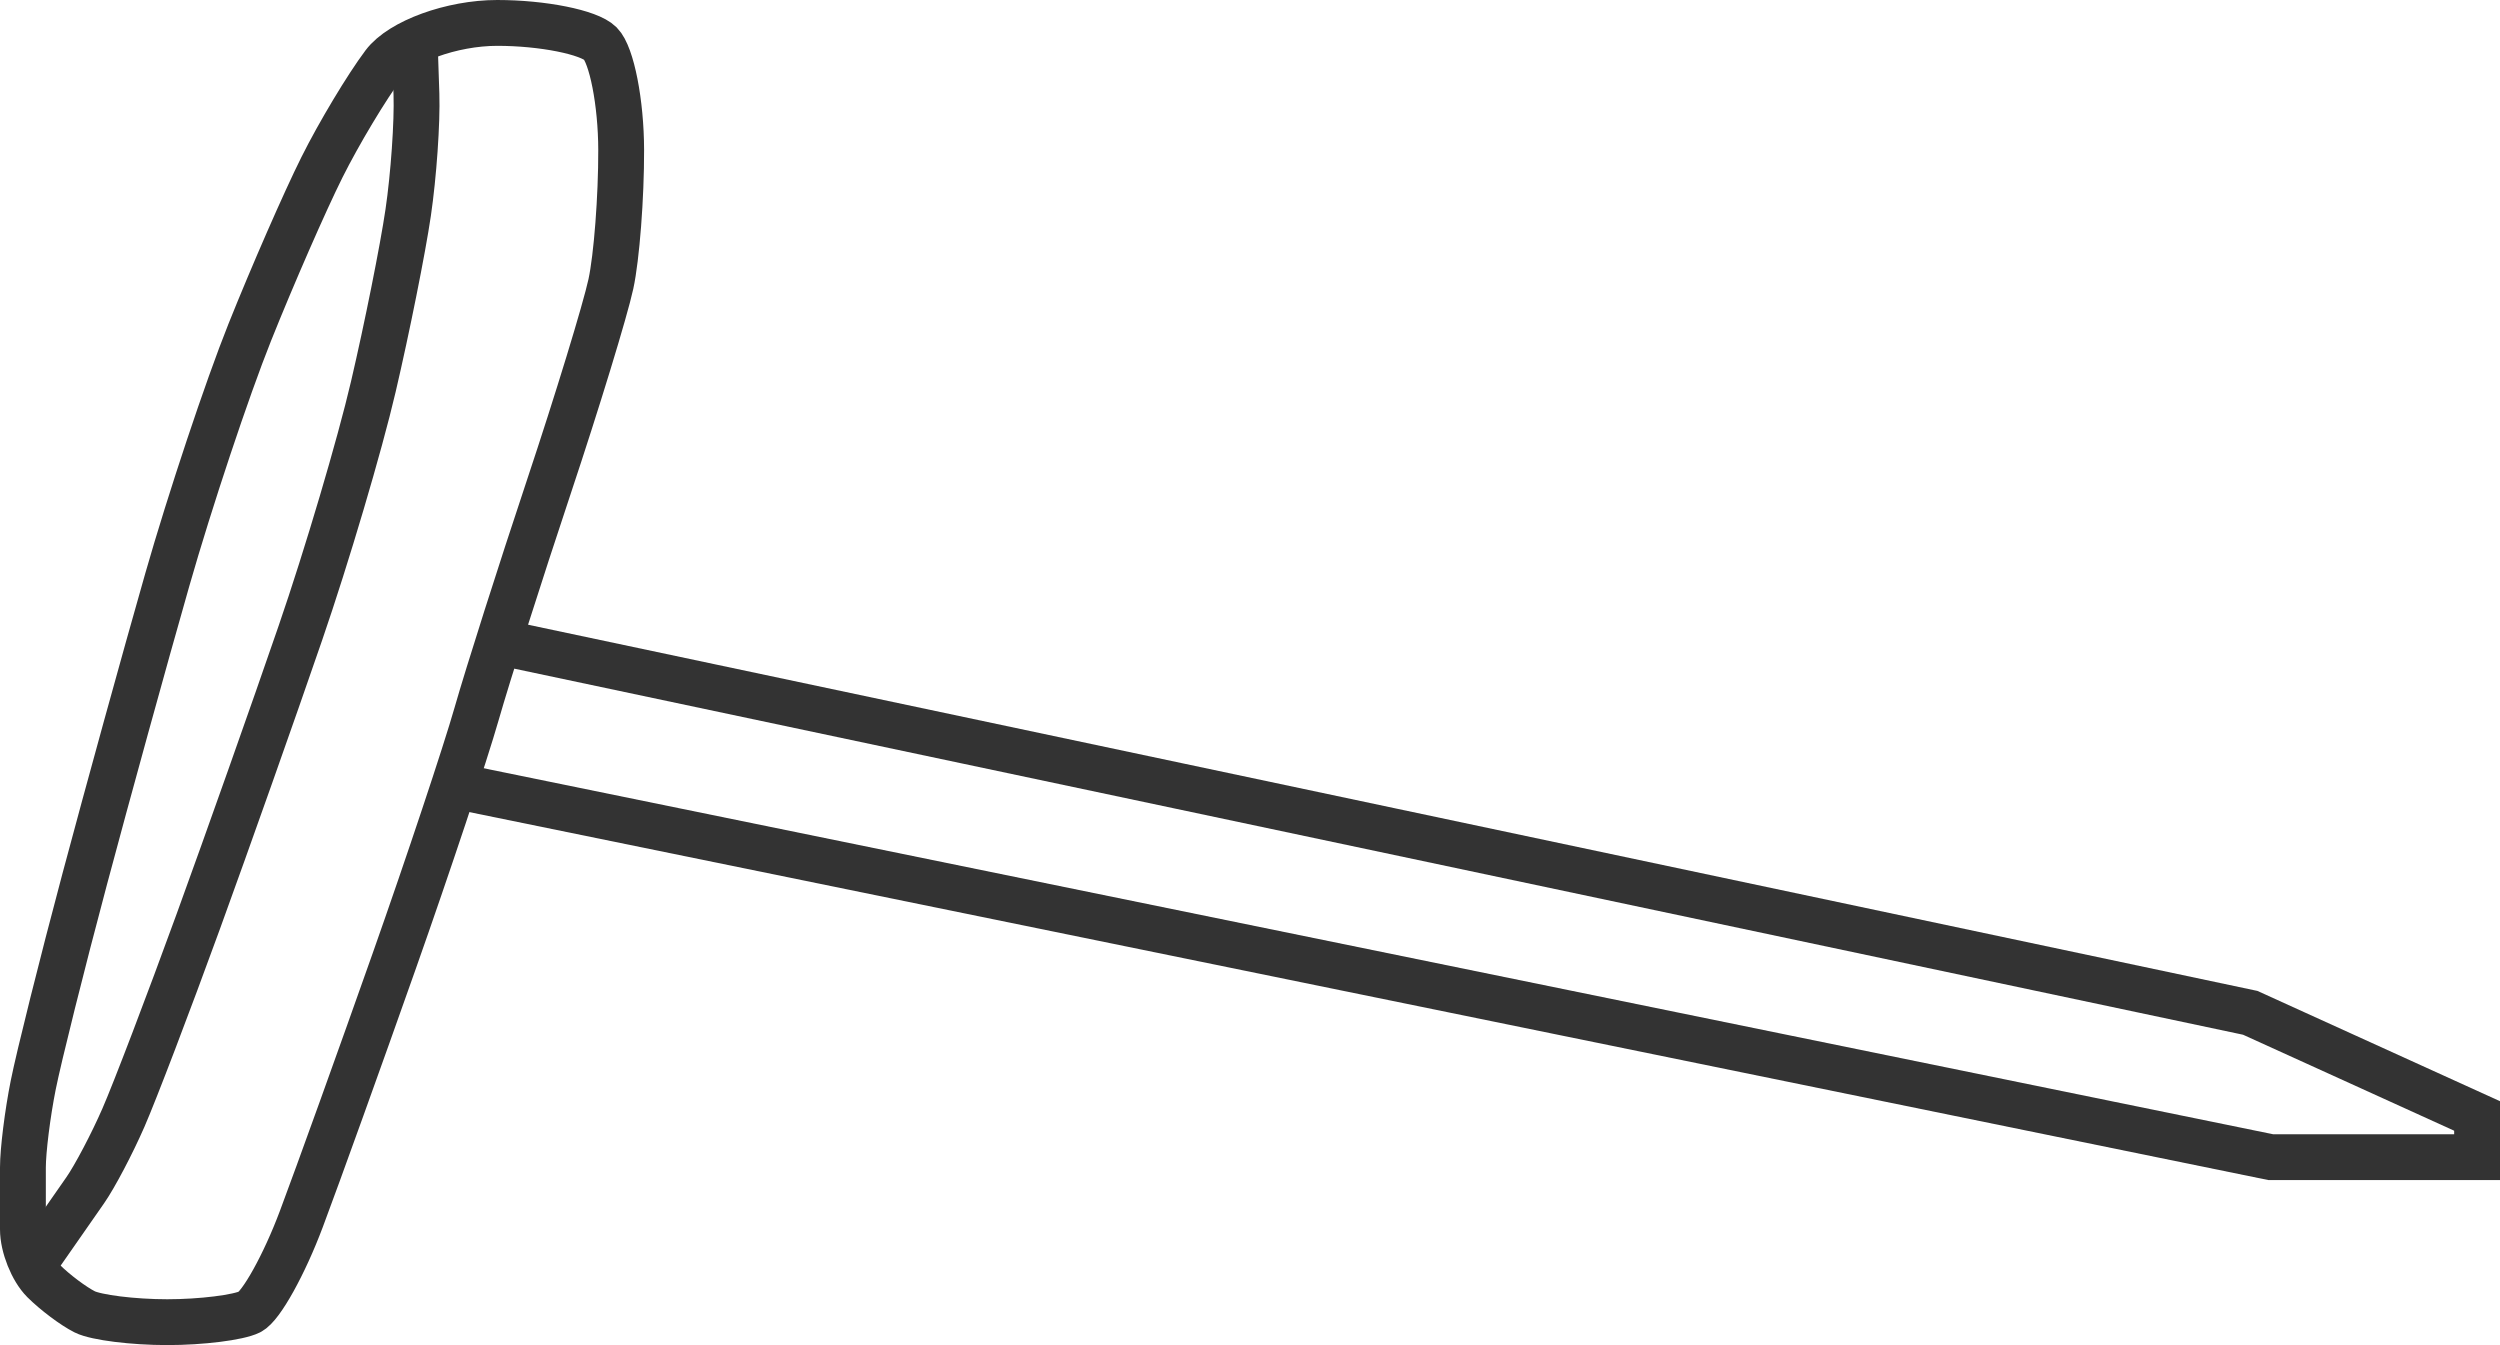
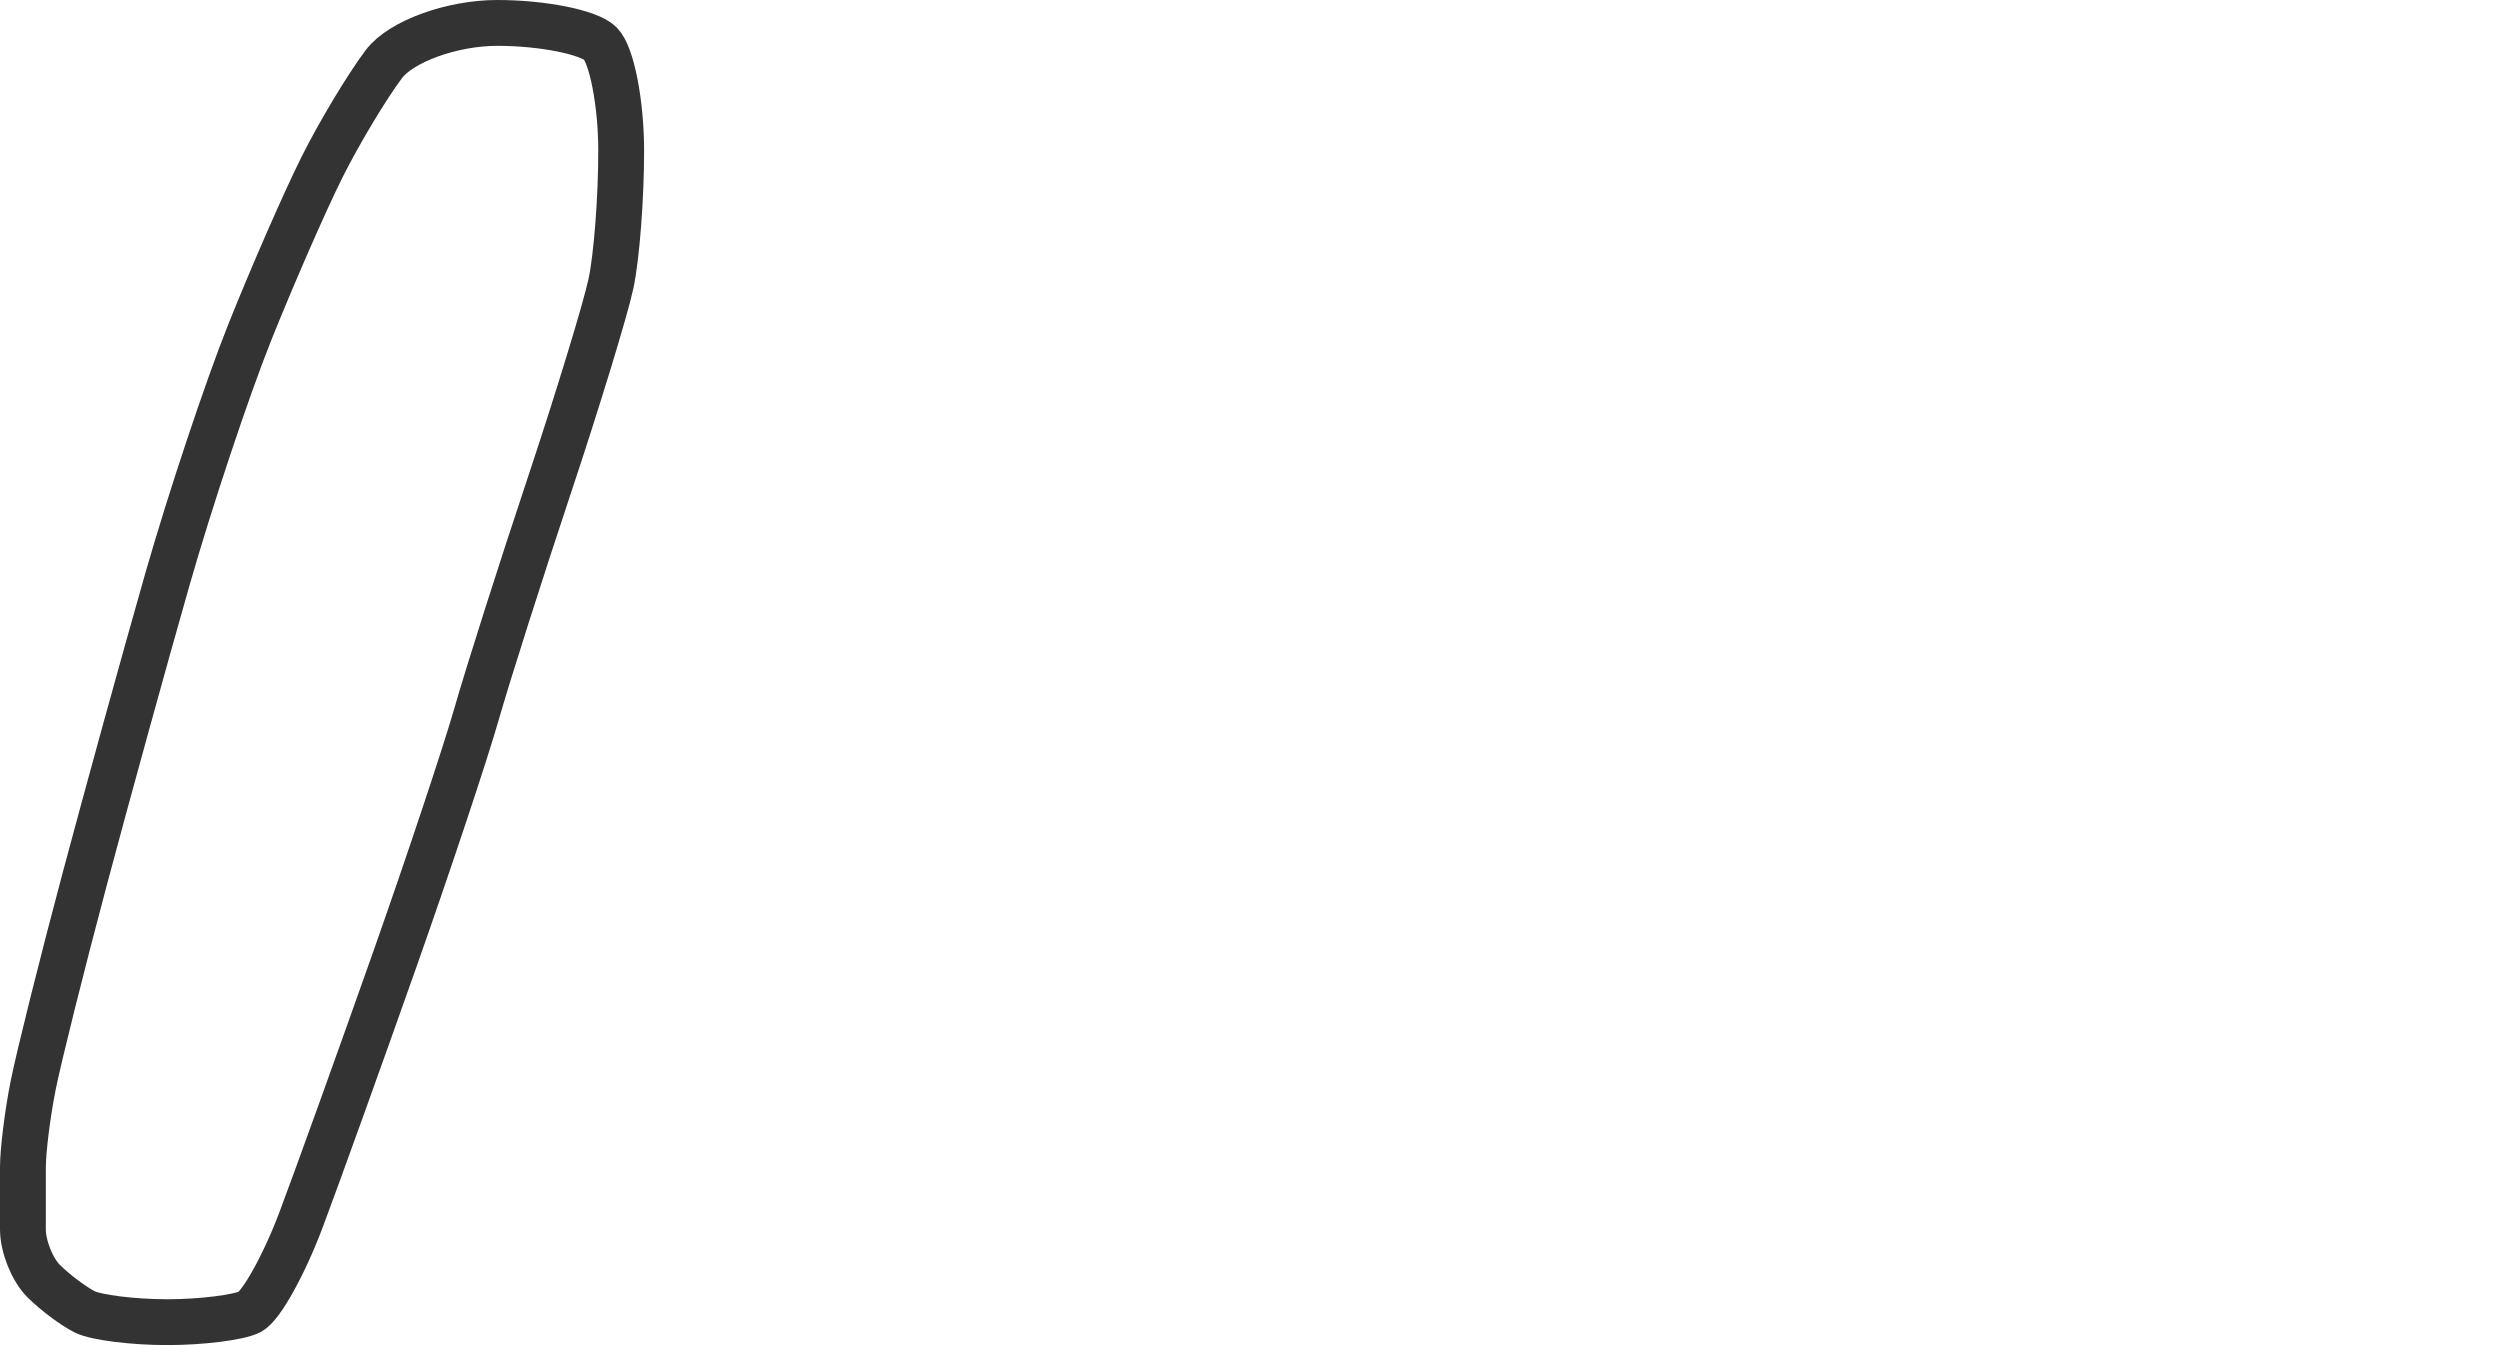
<svg xmlns="http://www.w3.org/2000/svg" width="109.084" height="58.691" viewBox="0 0 109.084 58.691" overflow="visible" enable-background="new 0 0 109.084 58.691" xml:space="preserve">
  <g id="Laag_1">
    <g>
      <g>
        <g>
          <path fill="none" stroke="#333333" stroke-width="2" d="M27.104,6.539C27.1,4.482,26.69,2.395,26.196,1.9        c-0.495-0.495-2.521-0.9-4.5-0.9s-4.207,0.81-4.949,1.8c-0.742,0.989-1.957,3.014-2.699,4.499s-2.159,4.725-3.149,7.199        s-2.609,7.334-3.6,10.799c-0.99,3.464-2.609,9.336-3.6,13.048s-2.002,7.762-2.249,8.999C1.202,48.581,1,50.201,1,50.943        s0,1.957,0,2.699s0.405,1.755,0.899,2.25c0.495,0.494,1.305,1.102,1.8,1.35c0.495,0.247,2.114,0.449,3.6,0.449        s3.104-0.202,3.6-0.449c0.495-0.248,1.507-2.07,2.249-4.05c0.743-1.979,2.565-7.041,4.05-11.248s3.104-9.066,3.599-10.799        c0.495-1.732,1.913-6.187,3.15-9.898s2.457-7.699,2.709-8.859C26.907,11.228,27.11,8.595,27.104,6.539z" />
        </g>
        <g>
-           <path fill="none" stroke="#333333" stroke-width="2" d="M18.097,1.9c0,0,0.033,0.997,0.074,2.215        c0.04,1.218-0.122,3.54-0.36,5.159c-0.238,1.619-0.923,5.038-1.521,7.597c-0.597,2.56-2.031,7.403-3.188,10.764        c-1.155,3.36-3.16,9.024-4.455,12.585c-1.296,3.561-2.763,7.408-3.262,8.549c-0.498,1.141-1.248,2.565-1.666,3.166        c-0.419,0.602-1.104,1.585-1.523,2.186c-0.419,0.602-0.762,1.093-0.762,1.093" />
-         </g>
+           </g>
      </g>
-       <polyline fill="none" stroke="#333333" stroke-width="2" points="21.696,27.996 98.186,44.193 108.084,48.693 108.084,50.492       99.085,50.492 19.896,34.295 " />
    </g>
  </g>
</svg>